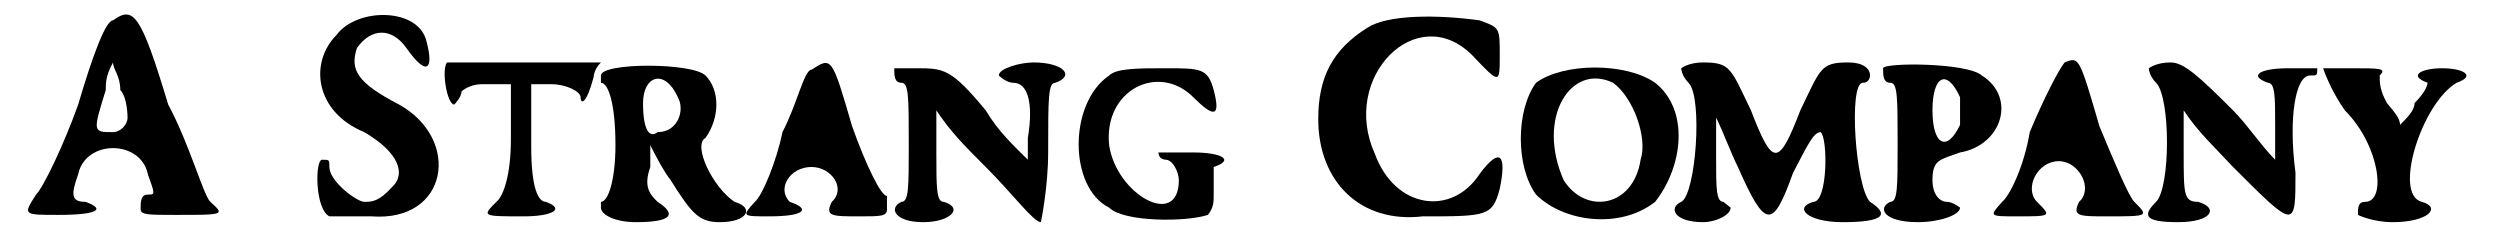
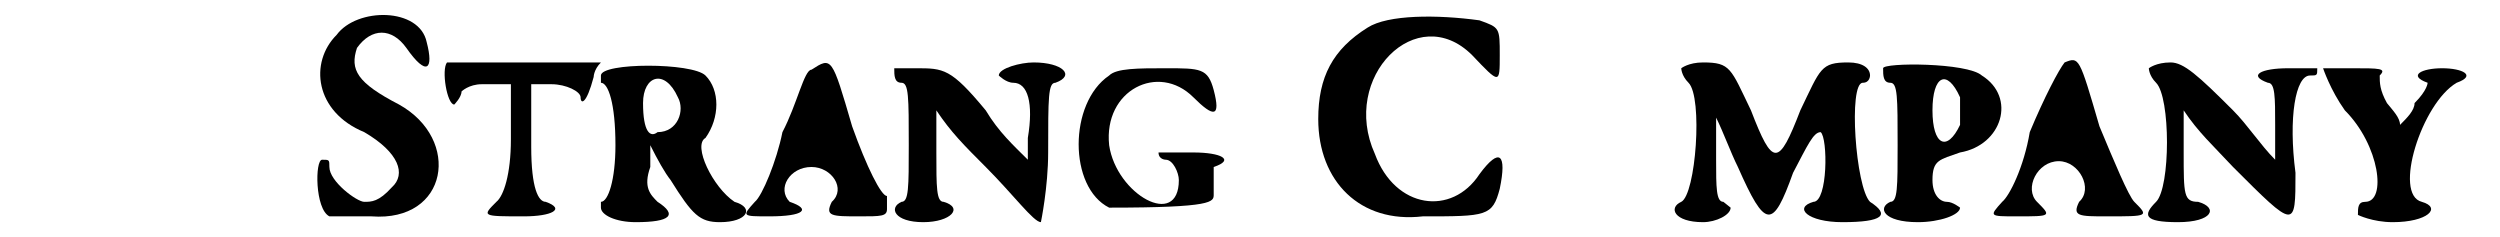
<svg xmlns="http://www.w3.org/2000/svg" xmlns:xlink="http://www.w3.org/1999/xlink" width="169px" height="16px" viewBox="0 0 1690 163" version="1.1">
  <defs>
-     <path id="gl3335" d="M 62 14 C 57 14 48 38 38 72 C 28 100 14 129 9 134 C 0 148 0 148 24 148 C 52 148 57 144 43 139 C 33 139 33 134 38 120 C 43 96 81 96 86 120 C 91 134 91 134 86 134 C 81 134 81 139 81 144 C 81 148 86 148 105 148 C 139 148 139 148 129 139 C 124 134 115 100 100 72 C 81 9 76 4 62 14 M 72 81 C 72 86 67 91 62 91 C 48 91 48 91 57 62 C 57 57 57 52 62 43 C 62 48 67 52 67 62 C 72 67 72 81 72 81 z" fill="black" />
    <path id="gl3336" d="M 19 19 C 0 38 4 72 38 86 C 62 100 67 115 57 124 C 48 134 43 134 38 134 C 33 134 14 120 14 110 C 14 105 14 105 9 105 C 4 105 4 139 14 144 C 14 144 28 144 43 144 C 96 148 105 91 62 67 C 33 52 28 43 33 28 C 43 14 57 14 67 28 C 81 48 86 43 81 24 C 76 0 33 0 19 19 z" fill="black" />
    <path id="gl3337" d="M 4 4 C 0 9 4 33 9 33 C 9 33 14 28 14 24 C 14 24 19 19 28 19 C 33 19 38 19 48 19 C 48 33 48 43 48 57 C 48 81 43 96 38 100 C 28 110 28 110 57 110 C 76 110 86 105 72 100 C 67 100 62 91 62 62 C 62 48 62 33 62 19 C 67 19 72 19 76 19 C 86 19 96 24 96 28 C 96 33 100 33 105 14 C 105 14 105 9 110 4 C 91 4 76 4 57 4 C 28 4 4 4 4 4 z" fill="black" />
    <path id="gl3338" d="M 4 9 C 4 9 4 14 4 14 C 9 14 14 28 14 57 C 14 81 9 96 4 96 C 4 96 4 100 4 100 C 4 105 14 110 28 110 C 52 110 57 105 43 96 C 38 91 33 86 38 72 C 38 67 38 62 38 57 C 43 67 48 76 52 81 C 67 105 72 110 86 110 C 105 110 110 100 96 96 C 81 86 67 57 76 52 C 86 38 86 19 76 9 C 67 0 4 0 4 9 M 57 24 C 62 33 57 48 43 48 C 38 52 33 48 33 28 C 33 9 48 4 57 24 z" fill="black" />
    <path id="gl3339" d="M 48 9 C 43 9 38 33 28 52 C 24 72 14 96 9 100 C 0 110 0 110 19 110 C 43 110 48 105 33 100 C 24 91 33 76 48 76 C 62 76 72 91 62 100 C 57 110 62 110 81 110 C 96 110 100 110 100 105 C 100 100 100 96 100 96 C 96 96 86 76 76 48 C 62 0 62 0 48 9 z" fill="black" />
    <path id="gl3340" d="M 4 4 C 4 9 4 14 9 14 C 14 14 14 24 14 57 C 14 86 14 96 9 96 C 0 100 4 110 24 110 C 43 110 52 100 38 96 C 33 96 33 86 33 62 C 33 52 33 43 33 33 C 43 48 52 57 67 72 C 86 91 100 110 105 110 C 105 110 110 86 110 62 C 110 24 110 14 115 14 C 129 9 120 0 100 0 C 91 0 76 4 76 9 C 76 9 81 14 86 14 C 96 14 100 28 96 52 C 96 57 96 62 96 67 C 86 57 76 48 67 33 C 43 4 38 4 19 4 C 9 4 4 4 4 4 z" fill="black" />
-     <path id="gl3341" d="M 28 9 C 0 28 0 86 28 100 C 38 110 81 110 96 105 C 100 100 100 96 100 91 C 100 81 100 72 100 72 C 115 67 105 62 86 62 C 76 62 62 62 62 62 C 62 67 67 67 67 67 C 72 67 76 76 76 81 C 76 115 33 91 28 57 C 24 19 62 0 86 24 C 100 38 105 38 100 19 C 96 4 91 4 67 4 C 48 4 33 4 28 9 z" fill="black" />
+     <path id="gl3341" d="M 28 9 C 0 28 0 86 28 100 C 100 100 100 96 100 91 C 100 81 100 72 100 72 C 115 67 105 62 86 62 C 76 62 62 62 62 62 C 62 67 67 67 67 67 C 72 67 76 76 76 81 C 76 115 33 91 28 57 C 24 19 62 0 86 24 C 100 38 105 38 100 19 C 96 4 91 4 67 4 C 48 4 33 4 28 9 z" fill="black" />
    <path id="gl3342" d="M 38 9 C 14 24 4 43 4 72 C 4 115 33 144 76 139 C 120 139 124 139 129 120 C 134 96 129 91 115 110 C 96 139 57 134 43 96 C 19 43 72 -10 110 28 C 129 48 129 48 129 28 C 129 9 129 9 115 4 C 86 0 52 0 38 9 z" fill="black" />
-     <path id="gl3343" d="M 14 14 C 0 33 0 72 14 91 C 33 110 72 115 96 96 C 115 72 120 33 96 14 C 76 0 33 0 14 14 M 67 14 C 81 24 91 52 86 67 C 81 100 48 105 33 81 C 14 38 38 0 67 14 z" fill="black" />
    <path id="gl3344" d="M 9 4 C 9 4 9 9 14 14 C 24 24 19 91 9 96 C 0 100 4 110 24 110 C 33 110 43 105 43 100 C 43 100 38 96 38 96 C 33 96 33 86 33 67 C 33 57 33 48 33 38 C 38 48 43 62 48 72 C 67 115 72 115 86 76 C 96 57 100 48 105 48 C 110 52 110 96 100 96 C 86 100 96 110 120 110 C 148 110 153 105 139 96 C 129 86 124 14 134 14 C 139 14 139 9 139 9 C 139 4 134 0 124 0 C 105 0 105 4 91 33 C 76 72 72 72 57 33 C 43 4 43 0 24 0 C 14 0 9 4 9 4 z" fill="black" />
    <path id="gl3345" d="M 4 4 C 4 9 4 14 9 14 C 14 14 14 24 14 57 C 14 86 14 96 9 96 C 0 100 4 110 28 110 C 43 110 57 105 57 100 C 57 100 52 96 48 96 C 43 96 38 91 38 81 C 38 67 43 67 57 62 C 86 57 96 24 72 9 C 62 0 4 0 4 4 M 57 24 C 57 28 57 33 57 43 C 48 62 38 57 38 33 C 38 9 48 4 57 24 z" fill="black" />
    <path id="gl3346" d="M 52 4 C 48 9 38 28 28 52 C 24 76 14 96 9 100 C 0 110 0 110 19 110 C 43 110 43 110 33 100 C 24 91 33 72 48 72 C 62 72 72 91 62 100 C 57 110 62 110 81 110 C 110 110 110 110 100 100 C 96 96 86 72 76 48 C 62 0 62 0 52 4 z" fill="black" />
    <path id="gl3347" d="M 4 4 C 4 4 4 9 9 14 C 19 24 19 86 9 96 C 0 105 0 110 24 110 C 48 110 52 100 38 96 C 28 96 28 91 28 62 C 28 52 28 43 28 33 C 38 48 48 57 62 72 C 105 115 105 115 105 76 C 100 38 105 9 115 9 C 120 9 120 9 120 4 C 120 4 110 4 100 4 C 81 4 72 9 86 14 C 91 14 91 24 91 43 C 91 48 91 57 91 67 C 81 57 72 43 62 33 C 38 9 28 0 19 0 C 9 0 4 4 4 4 z" fill="black" />
    <path id="gl3348" d="M 4 4 C 4 4 9 19 19 33 C 43 57 48 96 33 96 C 28 96 28 100 28 105 C 28 105 38 110 52 110 C 76 110 86 100 72 96 C 52 91 72 28 96 14 C 110 9 100 4 86 4 C 72 4 62 9 76 14 C 76 14 76 19 67 28 C 67 33 62 38 57 43 C 57 38 52 33 48 28 C 43 19 43 14 43 9 C 48 4 43 4 24 4 C 14 4 4 4 4 4 z" fill="black" />
  </defs>
  <use xlink:href="#gl3335" x="0" y="0" />
  <use xlink:href="#gl3336" x="197" y="5" />
  <use xlink:href="#gl3337" x="288" y="39" />
  <use xlink:href="#gl3338" x="394" y="43" />
  <use xlink:href="#gl3339" x="495" y="39" />
  <use xlink:href="#gl3340" x="596" y="43" />
  <use xlink:href="#gl3341" x="720" y="43" />
  <use xlink:href="#gl3342" x="888" y="10" />
  <use xlink:href="#gl3343" x="1028" y="43" />
  <use xlink:href="#gl3344" x="1133" y="43" />
  <use xlink:href="#gl3345" x="1277" y="43" />
  <use xlink:href="#gl3346" x="1354" y="39" />
  <use xlink:href="#gl3347" x="1460" y="43" />
  <use xlink:href="#gl3348" x="1580" y="43" />
</svg>